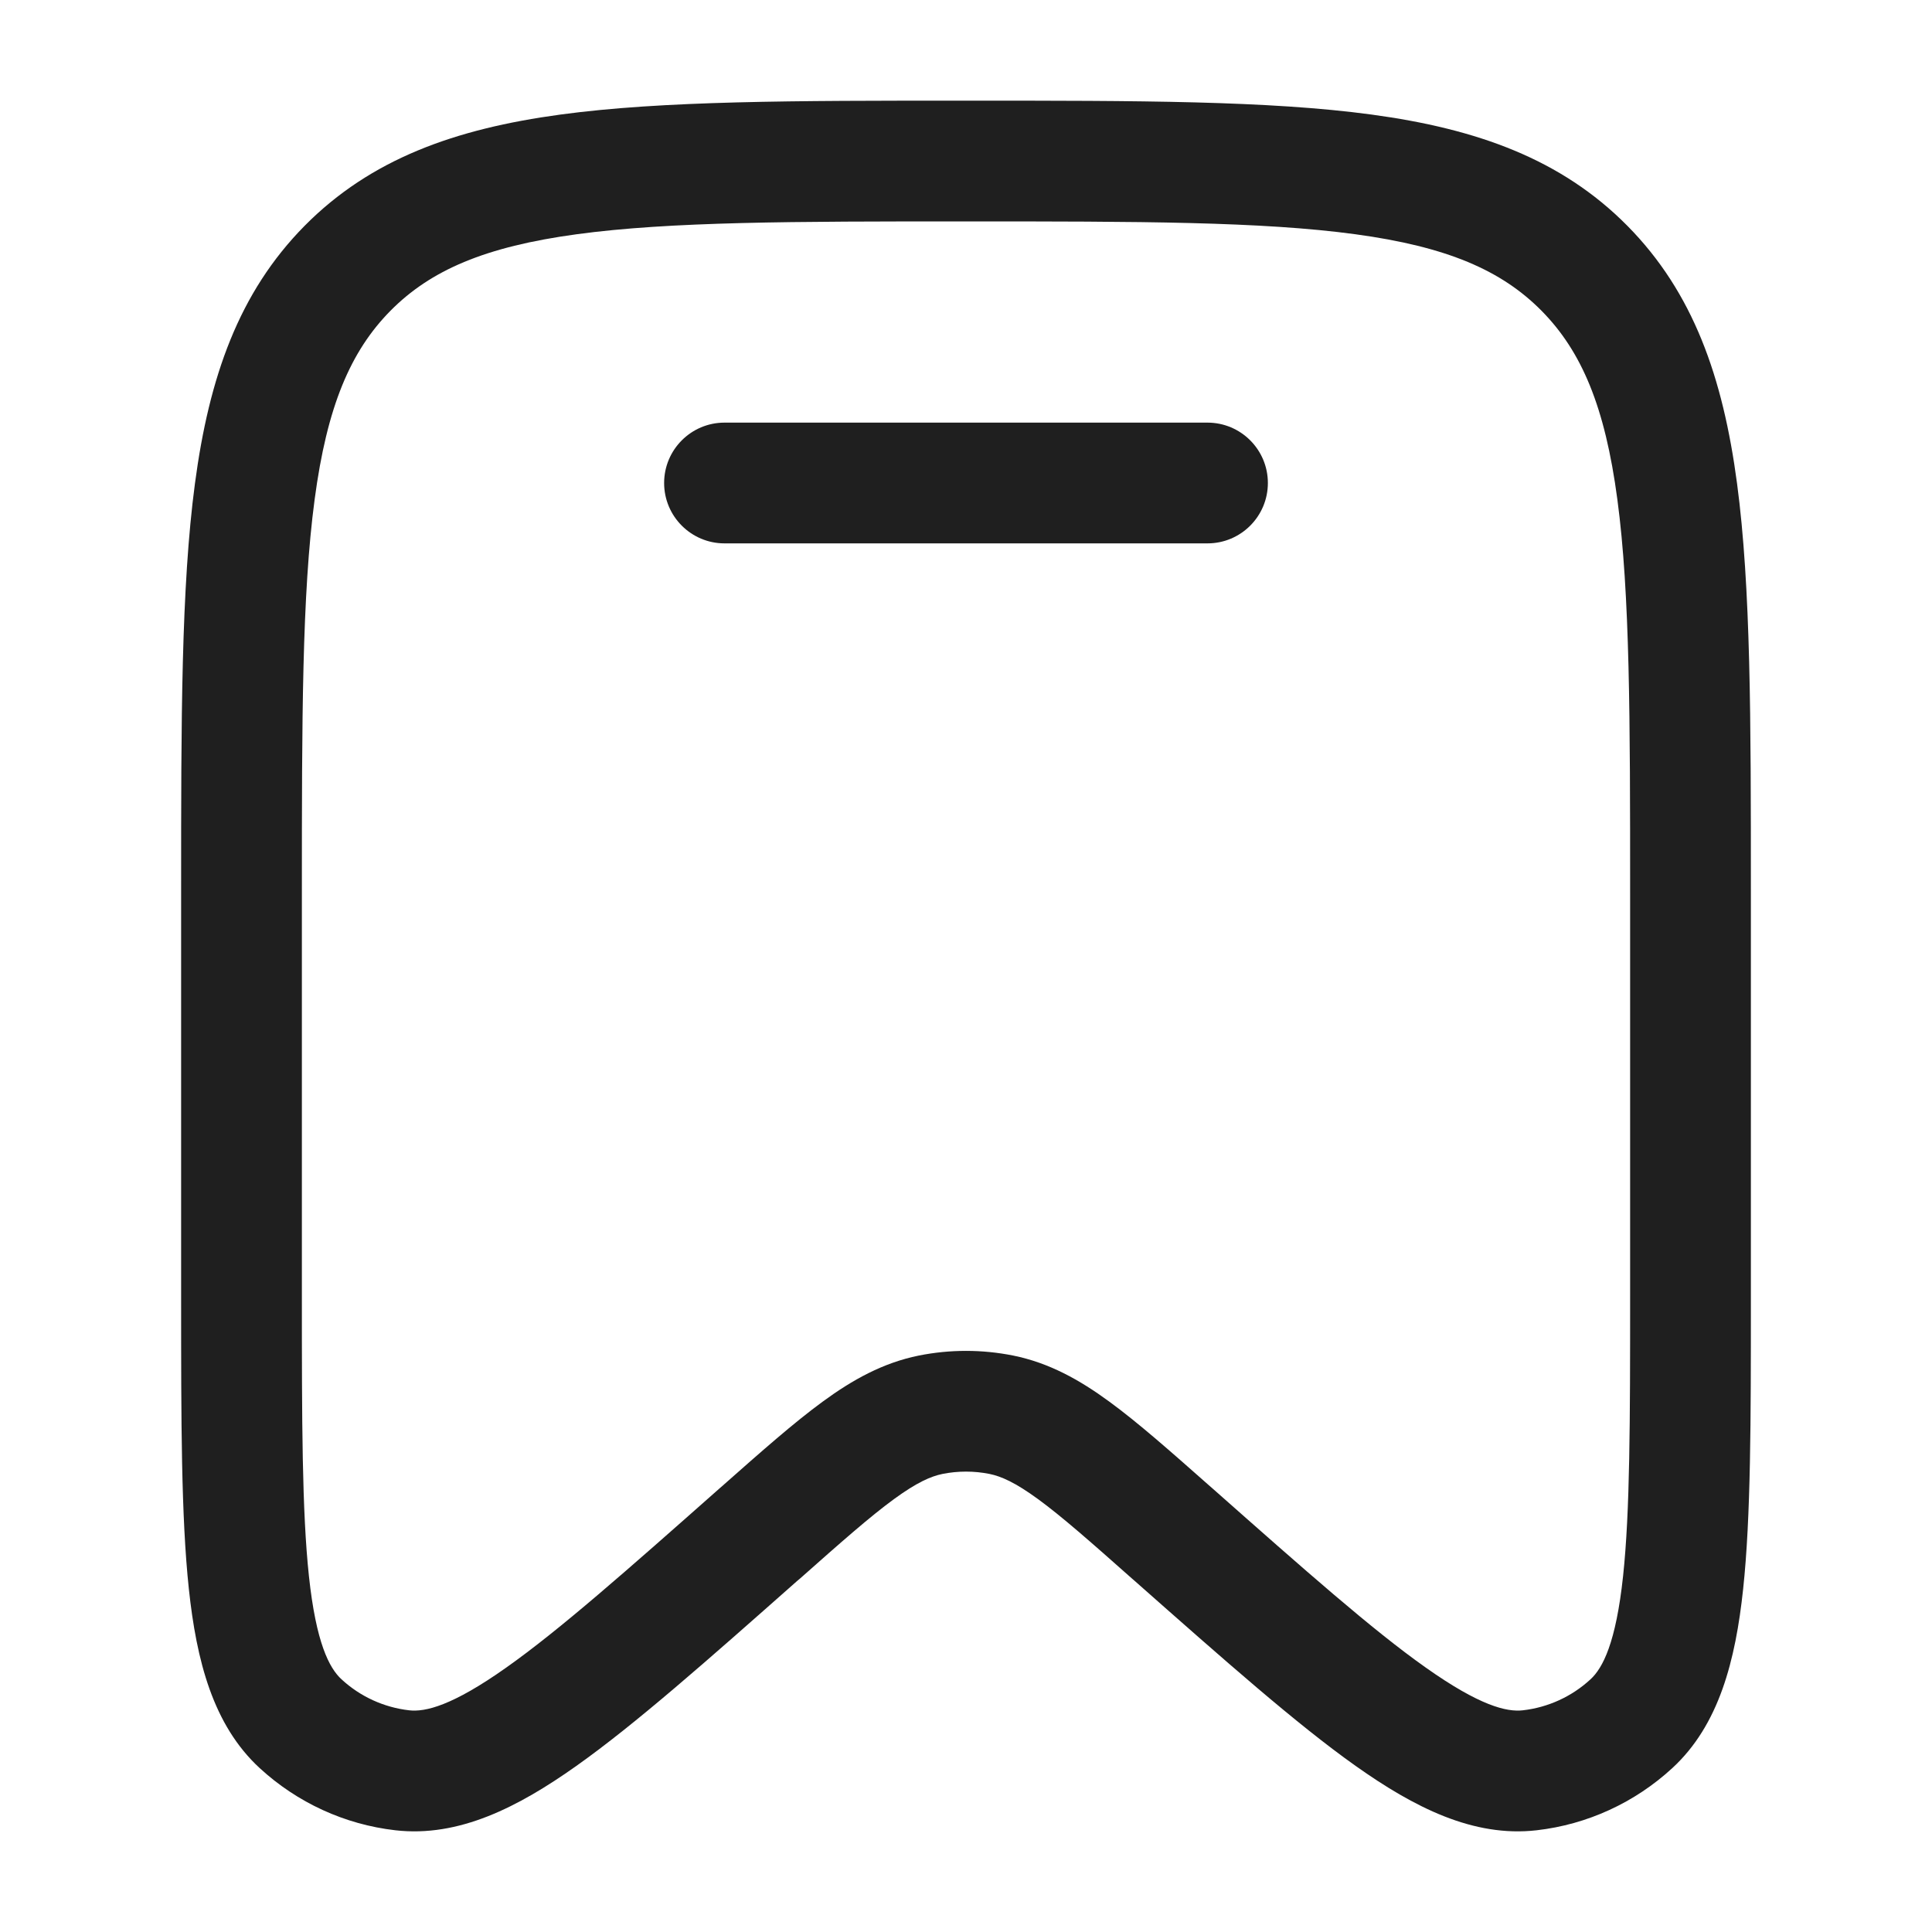
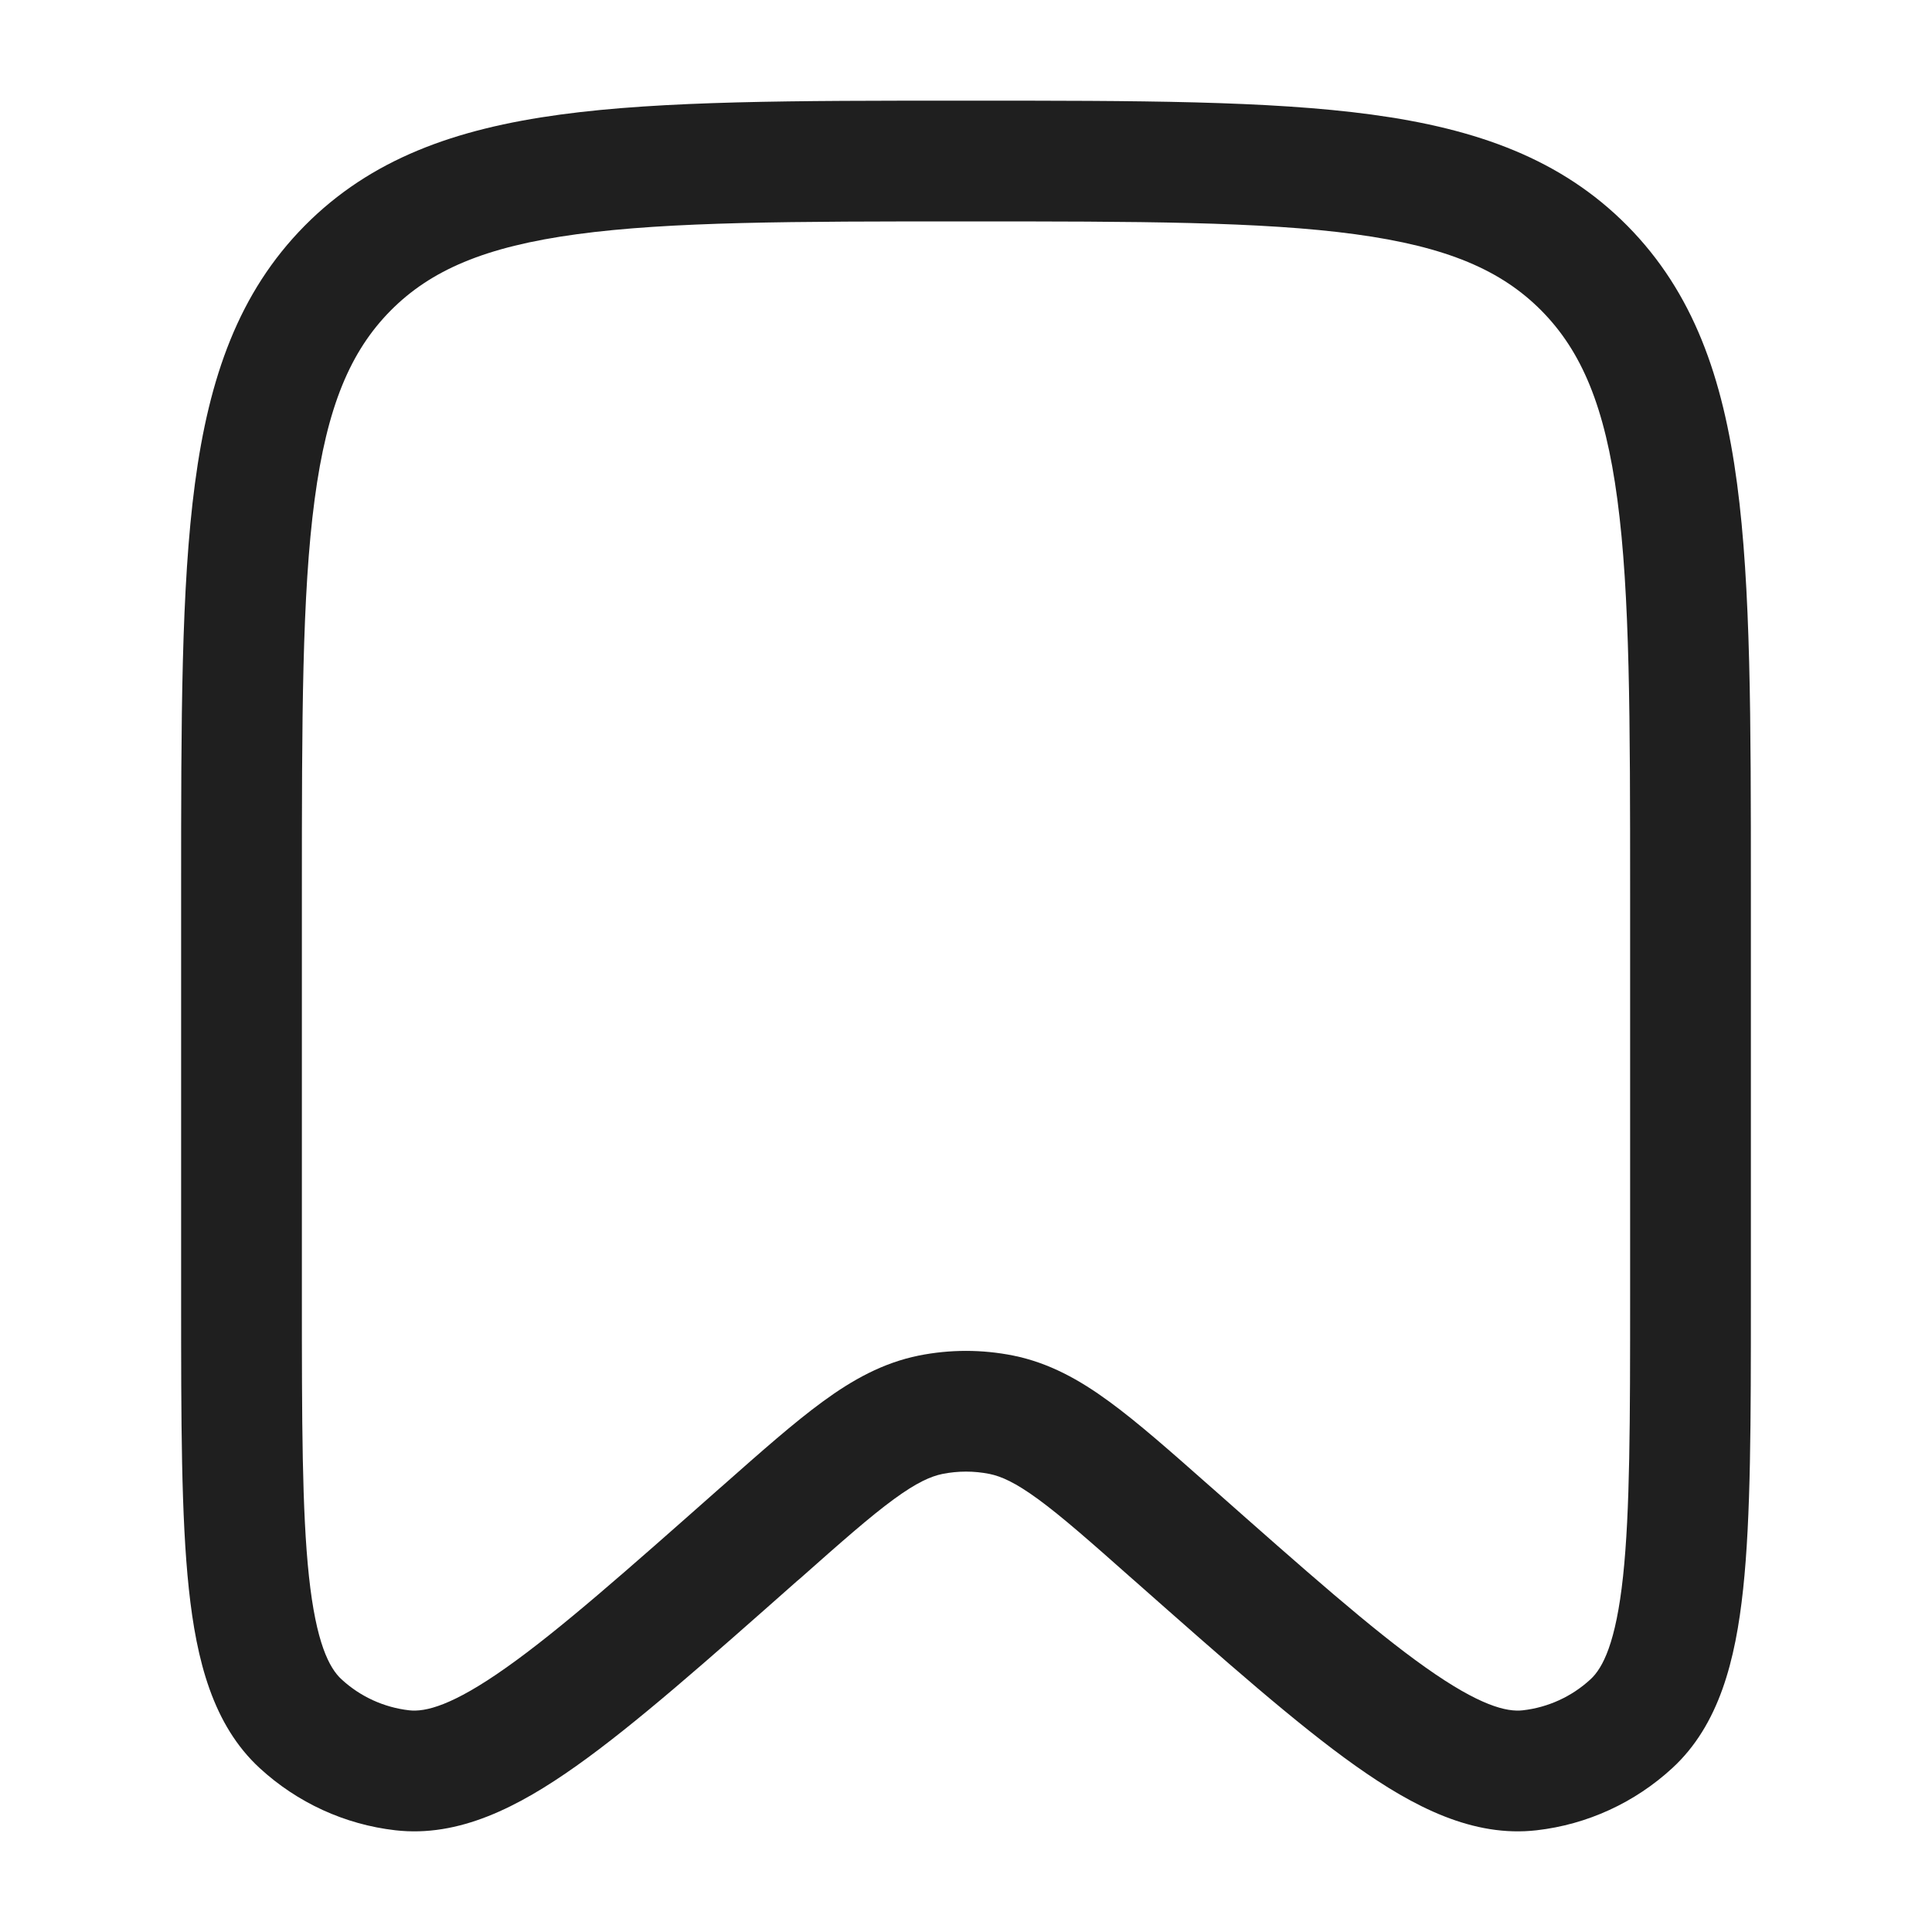
<svg xmlns="http://www.w3.org/2000/svg" width="20" height="20" viewBox="0 0 20 20" fill="none">
  <g id="Outline / School / Bookmark">
    <g id="Vector">
-       <path d="M7.5 4.375C7.155 4.375 6.875 4.655 6.875 5C6.875 5.345 7.155 5.625 7.5 5.625H12.5C12.845 5.625 13.125 5.345 13.125 5C13.125 4.655 12.845 4.375 12.5 4.375H7.5Z" fill="#1F1F1F" />
      <path fill-rule="evenodd" clip-rule="evenodd" d="M9.952 1.042C8.225 1.042 6.864 1.042 5.801 1.186C4.709 1.334 3.838 1.646 3.154 2.337C2.471 3.028 2.164 3.906 2.018 5.006C1.875 6.08 1.875 7.454 1.875 9.201V13.449C1.875 14.705 1.875 15.7 1.955 16.449C2.034 17.189 2.204 17.857 2.688 18.303C3.077 18.661 3.568 18.887 4.093 18.947C4.749 19.022 5.362 18.709 5.966 18.281C6.576 17.849 7.317 17.193 8.252 16.366L8.283 16.34C8.716 15.956 9.009 15.698 9.254 15.519C9.491 15.346 9.635 15.283 9.757 15.258C9.917 15.226 10.083 15.226 10.243 15.258C10.365 15.283 10.509 15.346 10.746 15.519C10.991 15.698 11.284 15.956 11.717 16.34L11.748 16.367C12.683 17.193 13.424 17.849 14.034 18.281C14.638 18.709 15.251 19.022 15.907 18.947C16.432 18.887 16.923 18.661 17.312 18.303C17.796 17.857 17.966 17.189 18.045 16.449C18.125 15.7 18.125 14.705 18.125 13.449V9.201C18.125 7.454 18.125 6.08 17.982 5.006C17.836 3.906 17.529 3.028 16.846 2.337C16.162 1.646 15.291 1.334 14.199 1.186C13.136 1.042 11.775 1.042 10.048 1.042H9.952ZM4.043 3.216C4.457 2.798 5.019 2.554 5.969 2.425C6.939 2.293 8.214 2.292 10 2.292C11.786 2.292 13.061 2.293 14.031 2.425C14.981 2.554 15.543 2.798 15.957 3.216C16.372 3.636 16.615 4.207 16.743 5.171C16.874 6.152 16.875 7.443 16.875 9.248V13.409C16.875 14.714 16.874 15.642 16.802 16.316C16.728 17.007 16.592 17.267 16.465 17.384C16.27 17.564 16.025 17.675 15.765 17.705C15.598 17.724 15.32 17.66 14.757 17.261C14.208 16.873 13.518 16.263 12.546 15.403L12.524 15.384C12.118 15.025 11.781 14.727 11.484 14.51C11.173 14.282 10.859 14.108 10.49 14.033C10.166 13.968 9.834 13.968 9.51 14.033C9.141 14.108 8.827 14.282 8.516 14.51C8.219 14.727 7.882 15.025 7.476 15.384L7.454 15.403C6.482 16.263 5.792 16.873 5.243 17.261C4.68 17.66 4.402 17.724 4.235 17.705C3.975 17.675 3.73 17.564 3.535 17.384C3.408 17.267 3.272 17.007 3.198 16.316C3.126 15.642 3.125 14.714 3.125 13.409V9.248C3.125 7.443 3.126 6.152 3.257 5.171C3.385 4.207 3.628 3.636 4.043 3.216Z" fill="#1F1F1F" />
    </g>
  </g>
</svg>